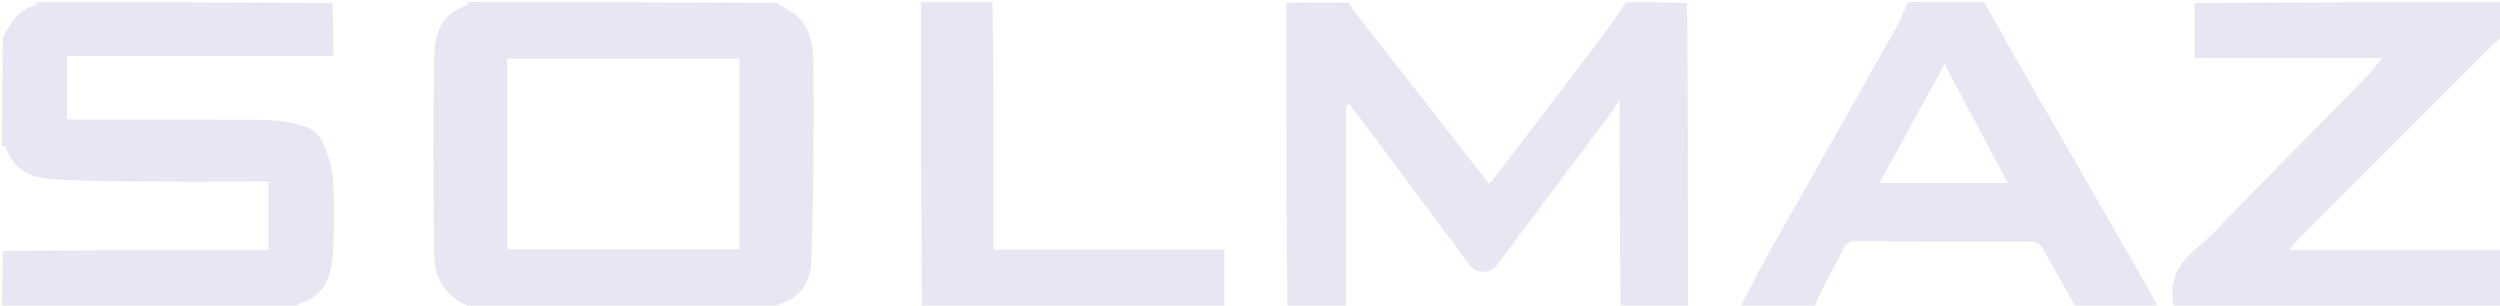
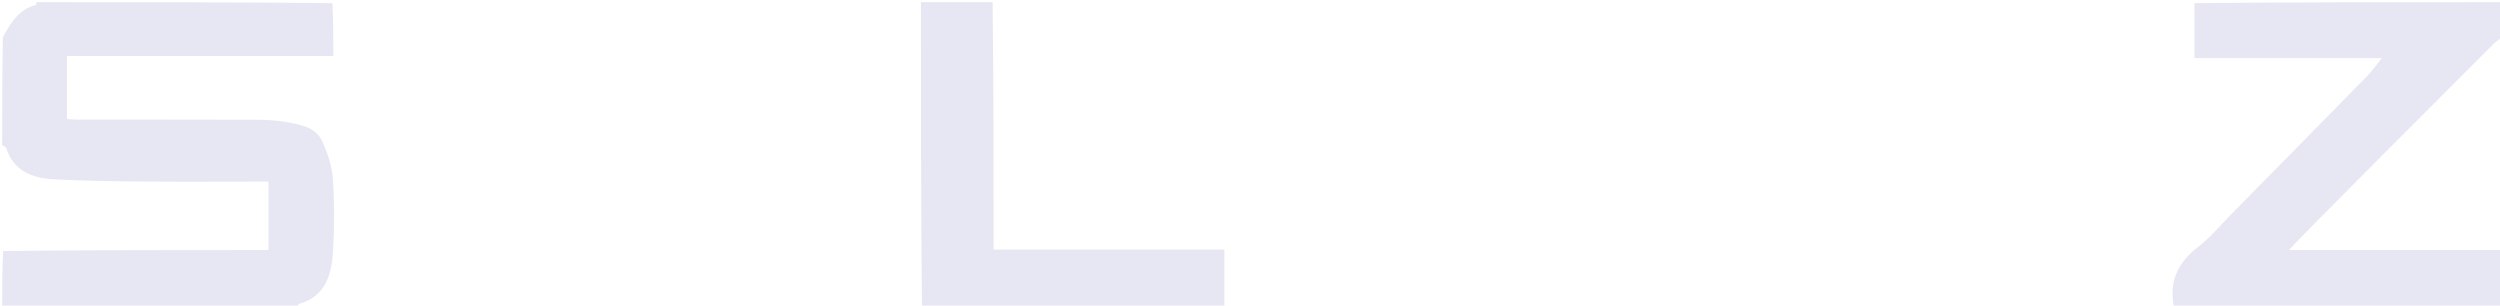
<svg xmlns="http://www.w3.org/2000/svg" version="1.1" id="Layer_1" x="0px" y="0px" width="100%" viewBox="0 0 1170 143" enable-background="new 0 0 1170 143" xml:space="preserve">
-   <path fill="#e6e7f3" opacity="1" stroke="none" d=" M364,144   C316.312,144 268.625,144 220.572,143.631   C208.208,139.345 203.261,130.11 203.125,118.468   C202.768,87.846 202.663,57.211 203.193,26.594   C203.373,16.155 206.383,6.176 218.442,2.608   C218.759,2.514 218.82,1.555 219,1   C267.021,1 315.042,1 363.421,1.363   C366.687,3.488 369.89,4.903 372.449,7.075   C380.203,13.66 380.684,23.324 380.763,32.14   C381.029,61.91 380.654,91.698 379.788,121.458   C379.519,130.674 375.471,138.791 365.494,142.08   C364.855,142.29 364.492,143.34 364,144  M346,69.5   C346,55.43 346,41.36 346,27.42   C309.176,27.42 273.286,27.42 237.378,27.42   C237.378,57.4 237.378,86.959 237.378,116.668   C273.645,116.668 309.535,116.668 346,116.668   C346,101.062 346,85.781 346,69.5  z" />
-   <path fill="#e6e7f3" opacity="1" stroke="none" d=" M602.469,144   C602,96.646 602,49.292 602,1.469   C611.688,1 621.375,1 631.354,1.338   C632.289,2.809 632.801,4.044 633.594,5.06   C645.041,19.726 656.541,34.35 667.997,49.009   C677.598,61.294 687.159,73.609 696.723,85.892   C697.297,85.541 697.639,85.44 697.815,85.21   C714.72,63.119 731.663,41.057 748.47,18.891   C752.866,13.094 756.835,6.973 761,1   C770.354,1 779.708,1 789.531,1.469   C790,49.292 790,96.646 790,144   C779.646,144 769.292,144 758.469,143.531   C758,111.164 758,79.266 758,46.822   C756.78,48.699 755.898,50.245 754.839,51.659   C736.681,75.893 718.503,100.112 700.323,124.33   C697.447,128.161 690.953,128.194 688.142,124.422   C670.836,101.203 653.536,77.98 636.213,54.775   C634.678,52.719 632.985,50.781 631.365,48.788   C630.91,48.979 630.455,49.17 630,49.361   C630,80.907 630,112.454 630,144   C620.979,144 611.958,144 602.469,144  z" />
  <path fill="#e6e7f3" opacity="1" stroke="none" d=" M1,68   C1,51.312 1,34.625 1.365,17.431   C5.115,10.342 9.017,4.302 16.855,2.304   C17.005,2.265 16.956,1.452 17,1   C63.021,1 109.042,1 155.531,1.469   C156,9.85 156,17.762 156,26.193   C113.909,26.193 72.7,26.193 31.333,26.193   C31.333,36.306 31.333,45.867 31.333,55.689   C33.103,55.806 34.561,55.985 36.019,55.986   C63.659,56.003 91.3,55.948 118.939,56.047   C124.048,56.065 129.245,56.214 134.24,57.158   C140.668,58.373 147.852,59.458 150.894,66.283   C153.324,71.732 155.379,77.739 155.775,83.621   C156.534,94.892 156.521,106.282 155.844,117.564   C155.193,128.39 152.51,138.616 140.004,142.189   C139.535,142.323 139.329,143.376 139,144   C93.122,144 47.245,144 1,144   C1,135.316 1,126.627 1.469,117.469   C43.144,117 84.35,117 125.646,117   C125.646,105.98 125.646,95.755 125.646,85   C123.34,85 121.383,85 119.425,85   C101.947,85 84.467,85.127 66.991,84.96   C52.892,84.825 38.778,84.676 24.708,83.886   C14.835,83.332 6.293,79.845 2.844,69.2   C2.668,68.658 1.634,68.394 1,68  z" />
-   <path fill="#e6e7f3" opacity="1" stroke="none" d=" M1017.469,144   C1014.897,132.082 1019.047,123.012 1028.641,115.617   C1034.398,111.179 1039.143,105.421 1044.287,100.201   C1065.426,78.756 1086.564,57.311 1107.639,35.803   C1110.023,33.37 1112.005,30.541 1114.752,27.19   C1085.274,27.19 1056.579,27.19 1027,27.19   C1027,18.431 1027,10.184 1027,1.469   C1075,1 1123,1 1171,1   C1171,6.422 1171,11.74 1170.65,17.551   C1169.252,18.811 1168.082,19.456 1167.174,20.363   C1136.094,51.397 1105.037,82.454 1073.996,113.527   C1073.154,114.37 1072.528,115.427 1071.334,117   C1105.147,117 1138.074,117 1171,117   C1171,125.978 1171,134.956 1171,144   C1119.979,144 1068.958,144 1017.469,144  z" />
-   <path fill="#e6e7f3" opacity="1" stroke="none" d=" M928.531,1   C933.541,9.357 937.945,17.792 942.653,26.055   C952.342,43.061 962.208,59.967 971.974,76.929   C983.054,96.173 994.107,115.432 1005.16,134.691   C1006.792,137.535 1008.357,140.417 1009.977,143.641   C997.312,144 984.625,144 971.445,143.64   C965.973,134.199 961.101,125.055 955.905,116.098   C955.059,114.641 952.787,113.143 951.165,113.133   C923.402,112.952 895.638,113.05 867.874,112.932   C865.031,112.92 863.889,114.127 862.746,116.426   C859.665,122.62 856.235,128.64 853.085,134.802   C851.56,137.784 850.352,140.929 849,144   C837.646,144 826.292,144 814.491,143.635   C820.037,132.478 825.961,121.648 832.035,110.901   C850.35,78.493 868.757,46.137 887.03,13.706   C889.321,9.64 891.024,5.243 893,1   C904.688,1 916.375,1 928.531,1  M925.107,58.356   C920.254,49.18 915.4,40.004 910.094,29.972   C899.545,49.26 889.714,67.235 879.648,85.641   C899.945,85.641 919.298,85.641 939.683,85.641   C934.707,76.295 930.102,67.645 925.107,58.356  z" />
+   <path fill="#e6e7f3" opacity="1" stroke="none" d=" M1017.469,144   C1014.897,132.082 1019.047,123.012 1028.641,115.617   C1034.398,111.179 1039.143,105.421 1044.287,100.201   C1065.426,78.756 1086.564,57.311 1107.639,35.803   C1110.023,33.37 1112.005,30.541 1114.752,27.19   C1085.274,27.19 1056.579,27.19 1027,27.19   C1027,18.431 1027,10.184 1027,1.469   C1075,1 1123,1 1171,1   C1171,6.422 1171,11.74 1170.65,17.551   C1169.252,18.811 1168.082,19.456 1167.174,20.363   C1073.154,114.37 1072.528,115.427 1071.334,117   C1105.147,117 1138.074,117 1171,117   C1171,125.978 1171,134.956 1171,144   C1119.979,144 1068.958,144 1017.469,144  z" />
  <path fill="#e6e7f3" opacity="1" stroke="none" d=" M464.531,1   C465,39.421 465,77.842 465,116.81   C501.037,116.81 536.58,116.81 573,116.81   C573,125.908 573,134.486 573,143.531   C525.979,144 478.958,144 431.469,143.531   C431,95.708 431,48.354 431,1   C442.021,1 453.042,1 464.531,1  z" />
</svg>